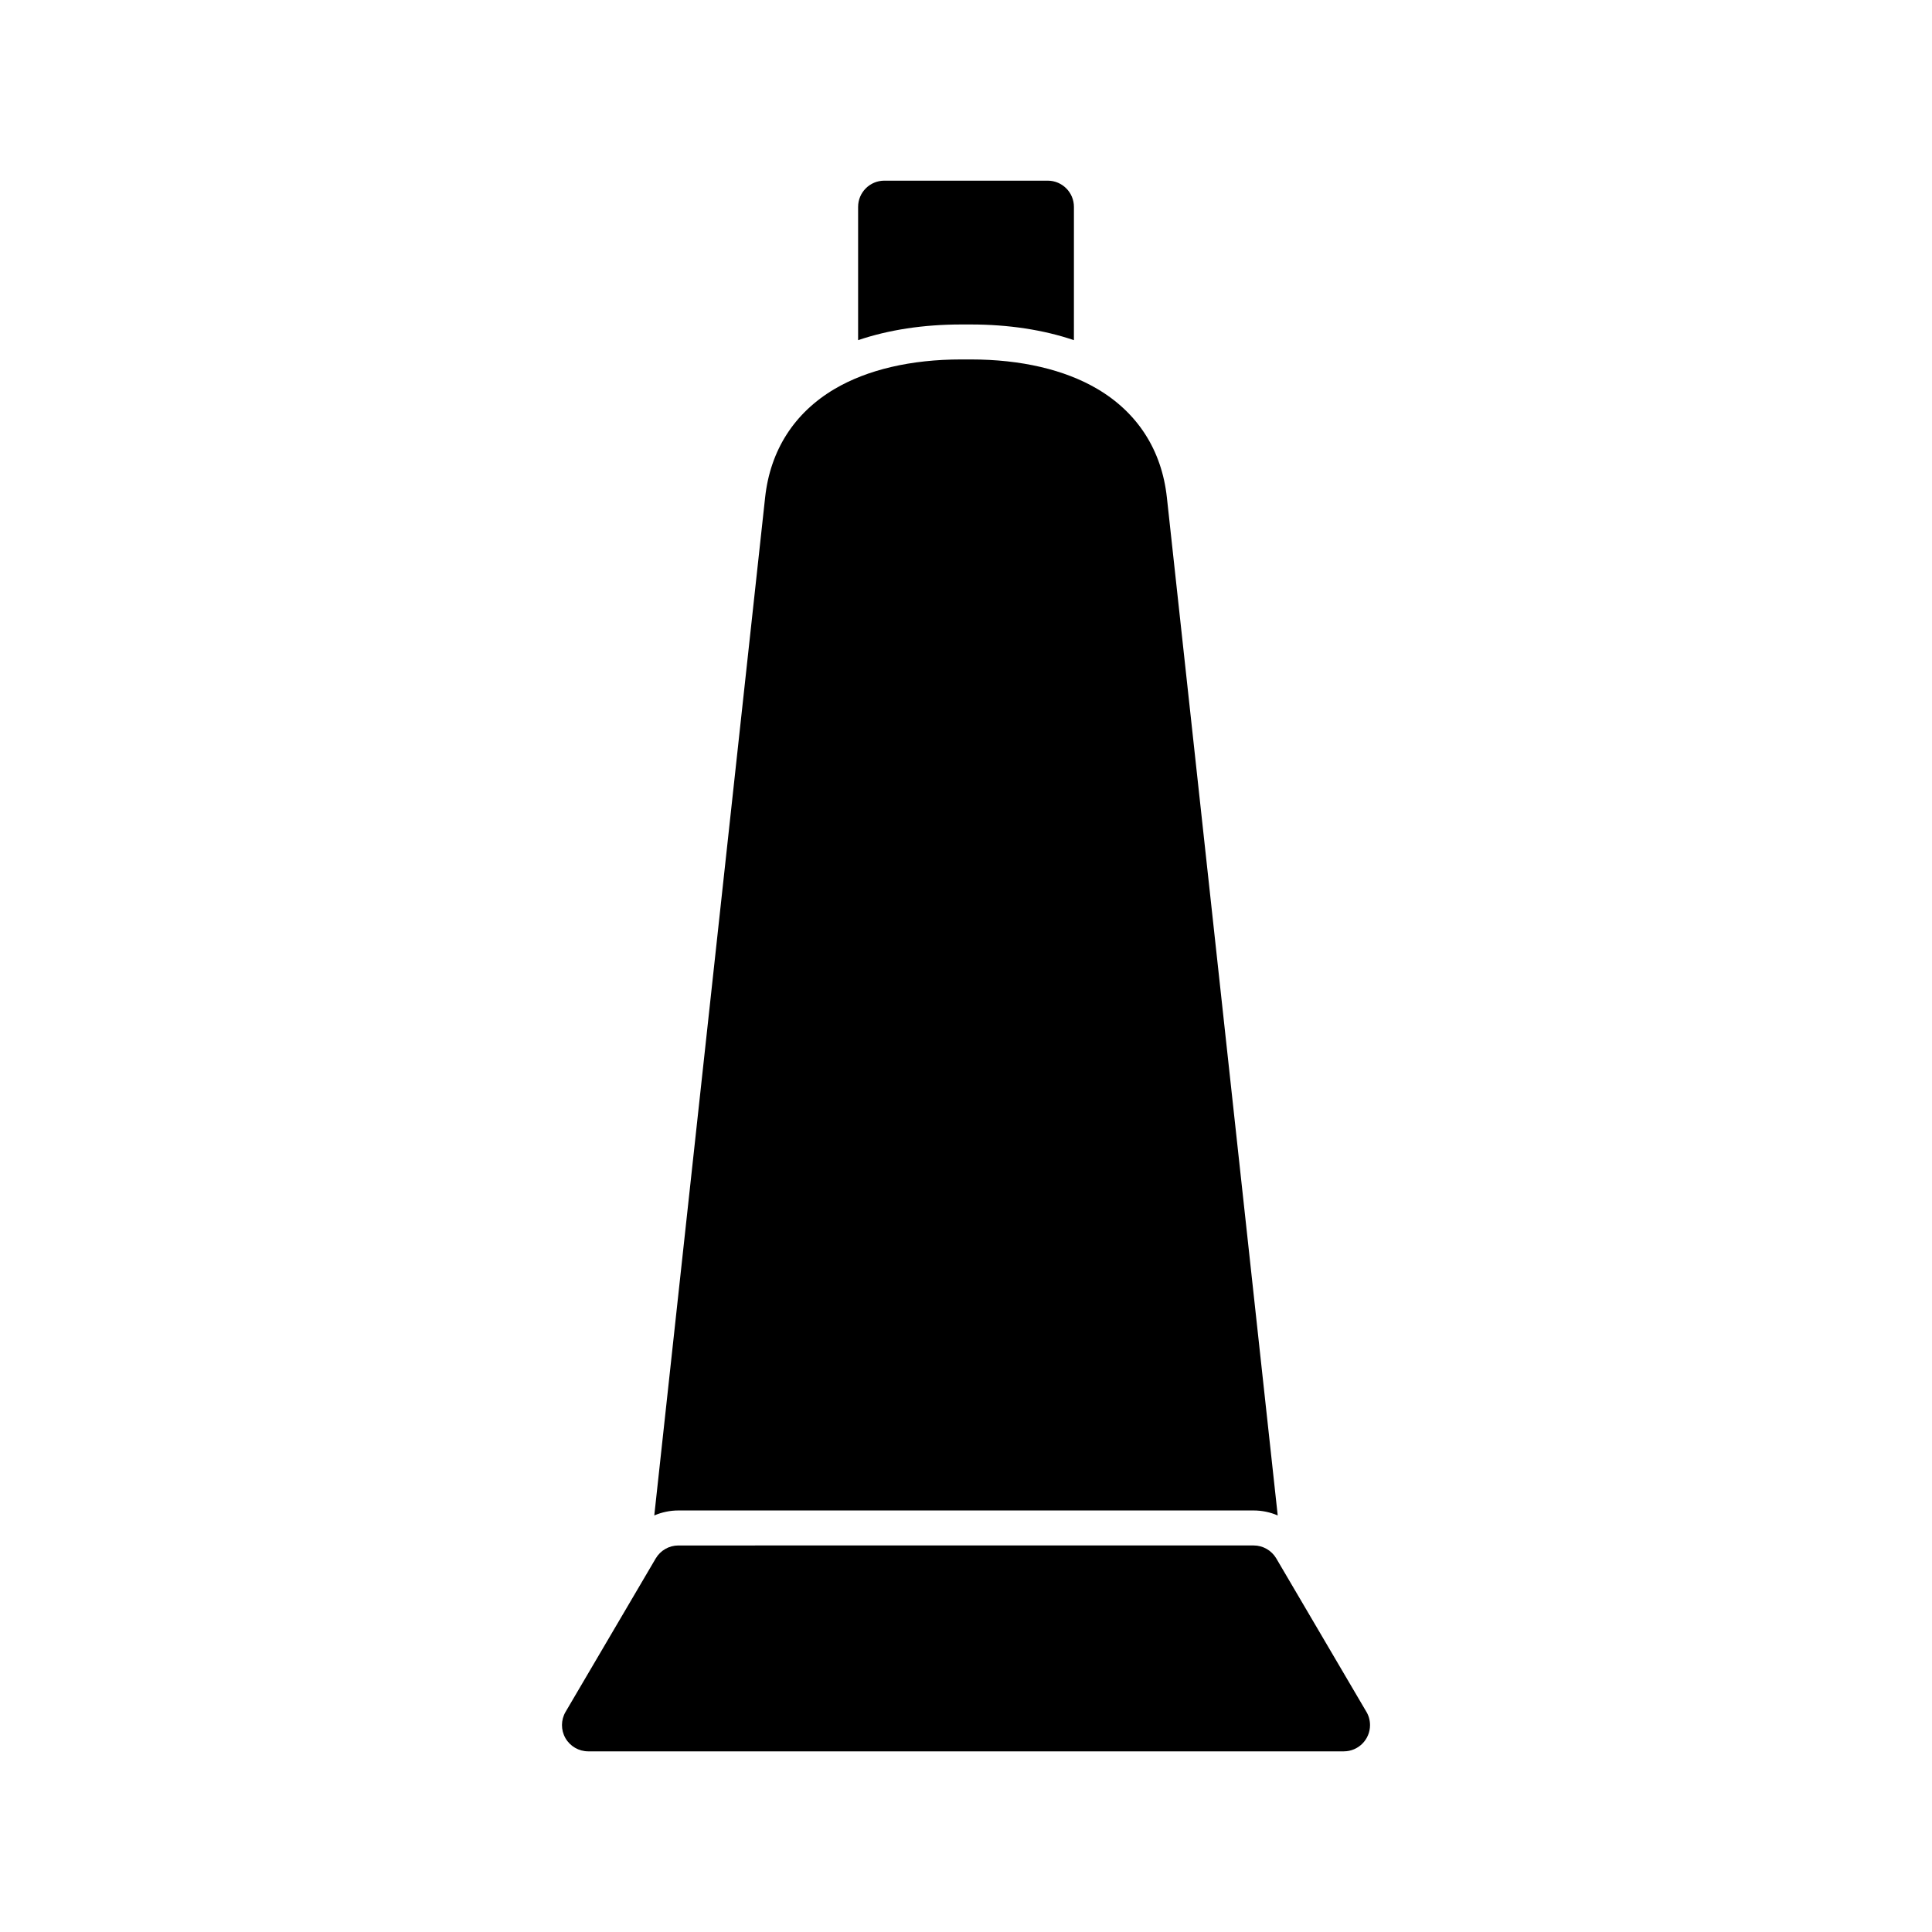
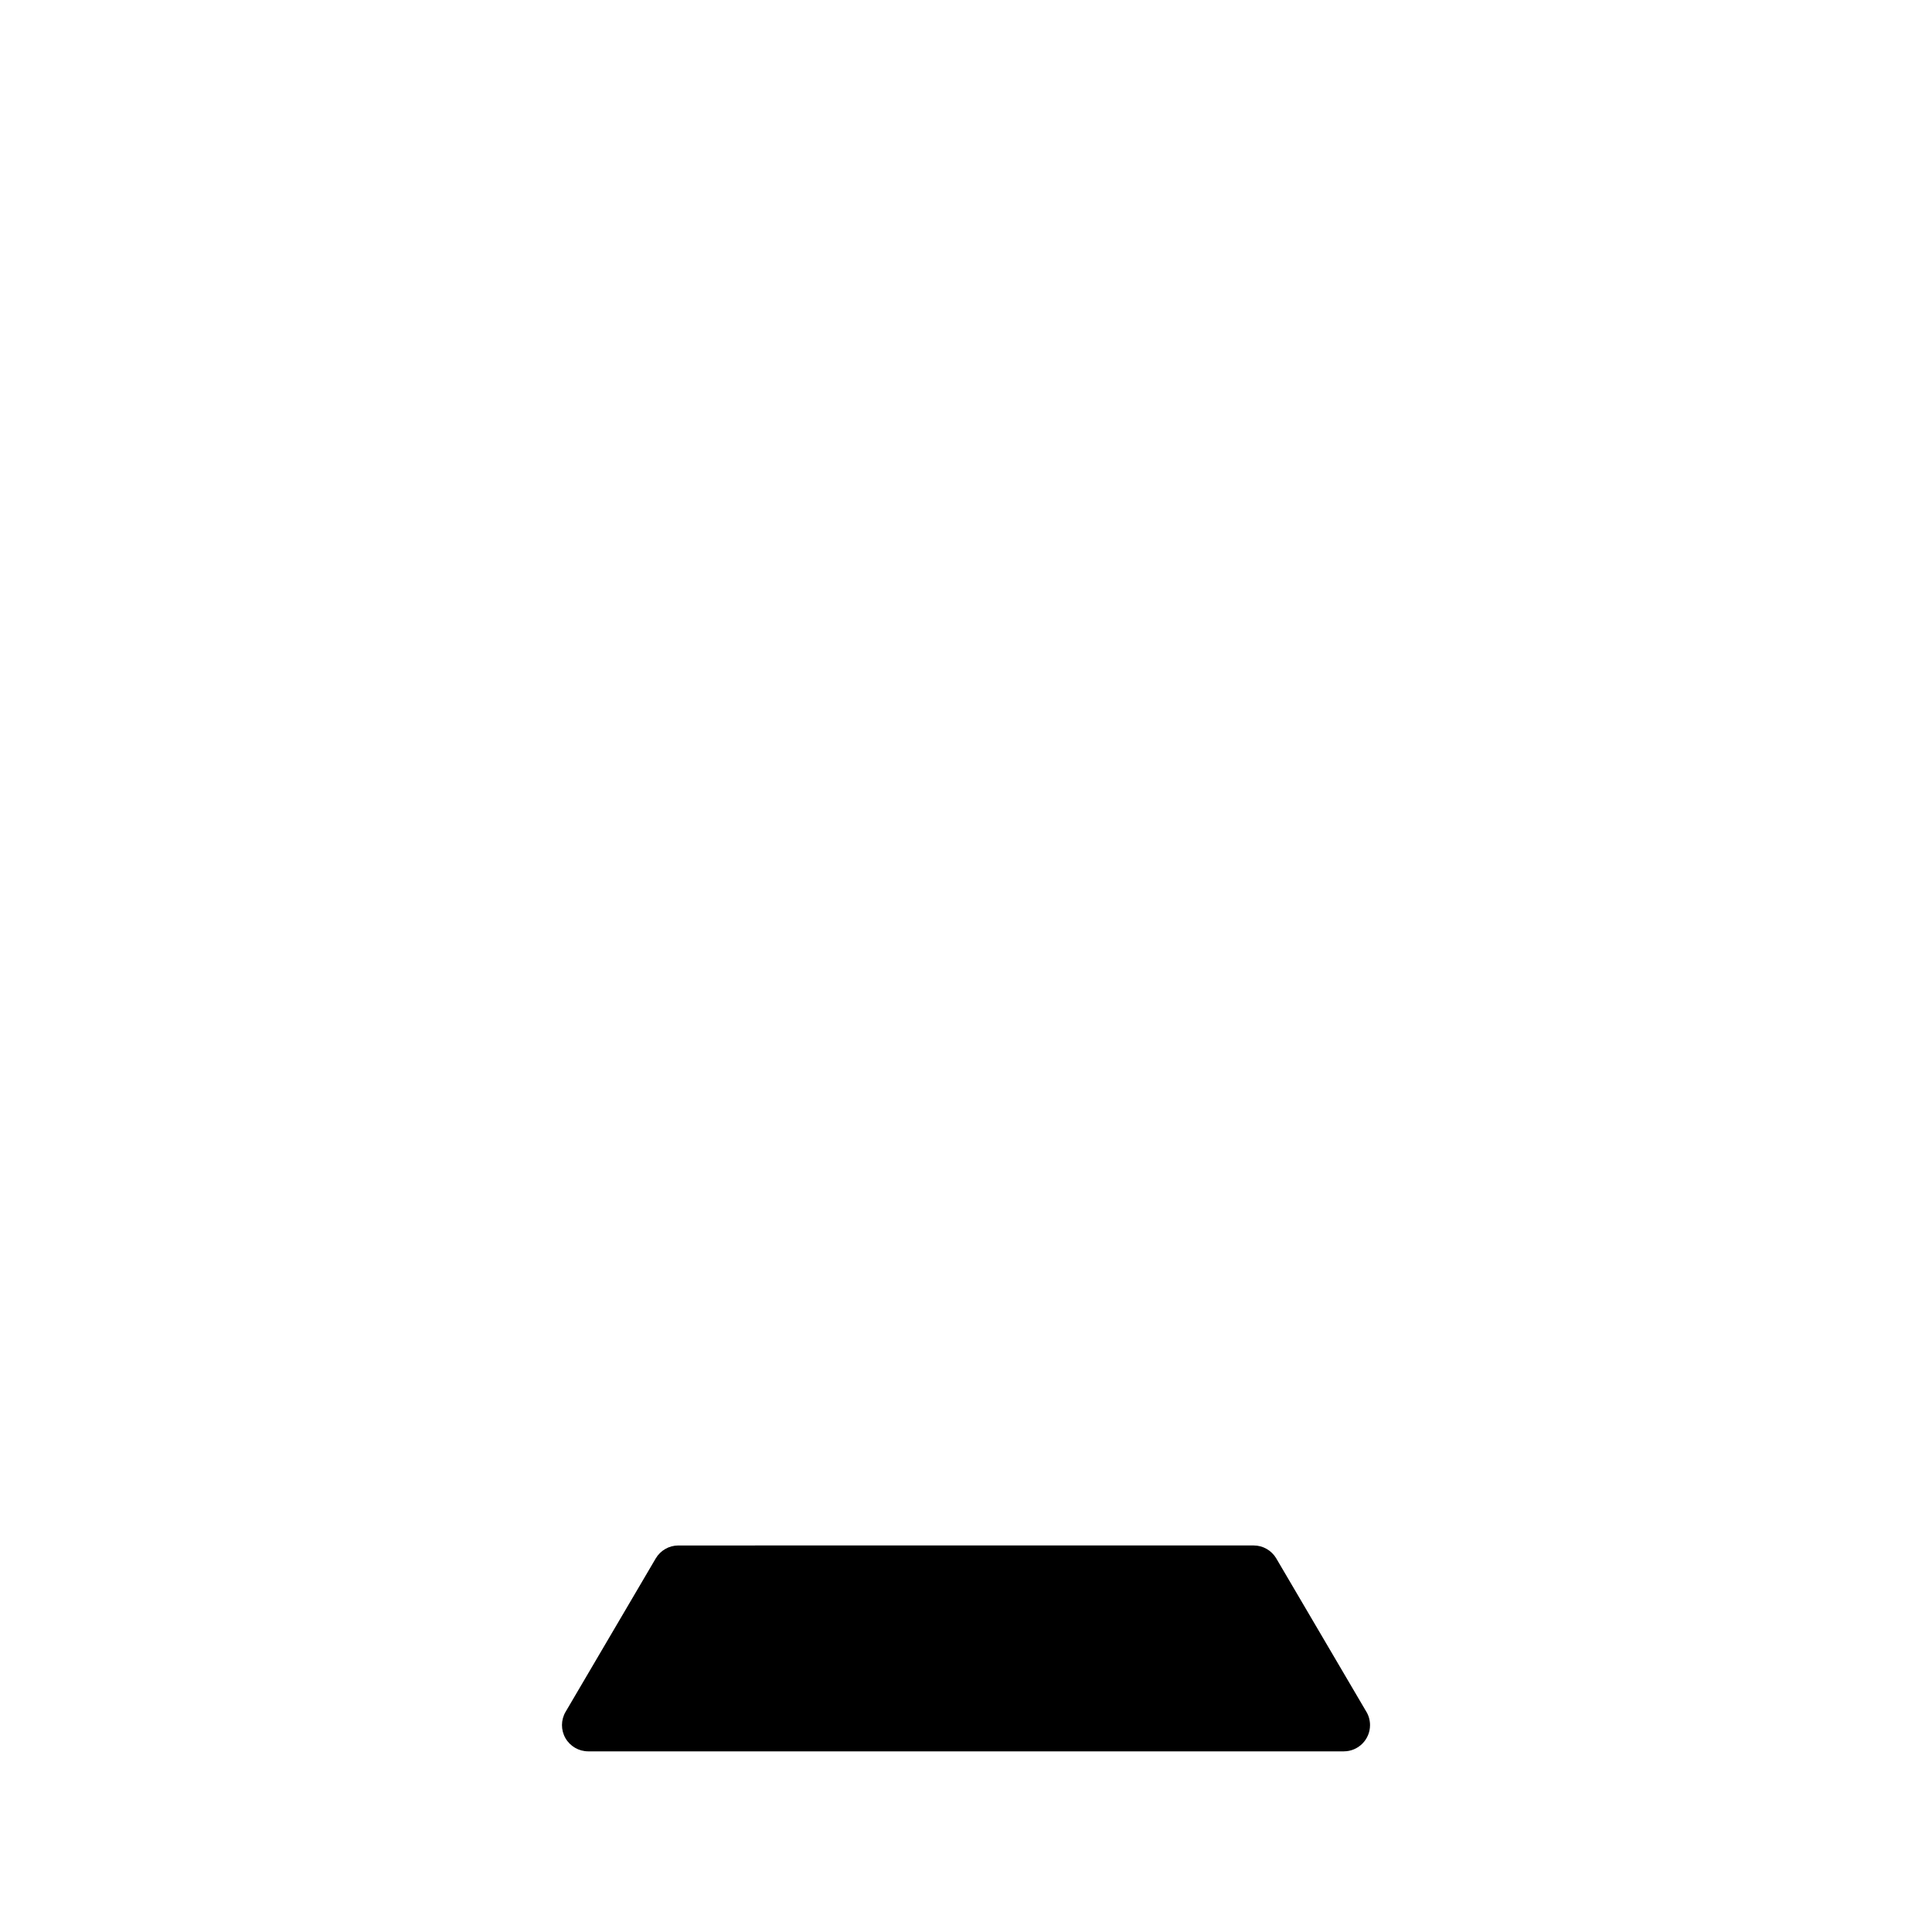
<svg xmlns="http://www.w3.org/2000/svg" fill="#000000" width="800px" height="800px" version="1.1" viewBox="144 144 512 512">
  <g>
    <path d="m505.98 597.43-23.754-40.434c-1.254-2.125-3.527-3.434-5.996-3.434l-152.46 0.004c-2.461 0-4.742 1.309-5.996 3.434l-23.887 40.652c-1.262 2.152-1.277 4.812-0.039 6.977 1.246 2.164 3.543 3.496 6.035 3.496h200.23v0c3.844 0 6.957-3.109 6.957-6.949 0-1.383-0.398-2.668-1.09-3.746z" />
-     <path d="m401.27 229.99c10.023 0 19.273 1.422 27.328 4.156l0.004-35.316c0-3.84-3.113-6.953-6.949-6.953h-43.297c-3.836 0-6.949 3.113-6.949 6.953v35.316c8.055-2.734 17.312-4.156 27.328-4.156z" />
-     <path d="m476.23 544.29c2.223 0 4.391 0.465 6.379 1.32l-29.375-269.78c-1.359-12.508-7.734-22.453-18.426-28.758-8.672-5.113-20.273-7.816-33.539-7.816h-2.539c-13.27 0-24.863 2.703-33.539 7.816-10.691 6.309-17.066 16.25-18.426 28.758l-29.375 269.78c1.992-0.852 4.16-1.32 6.379-1.32z" />
  </g>
</svg>